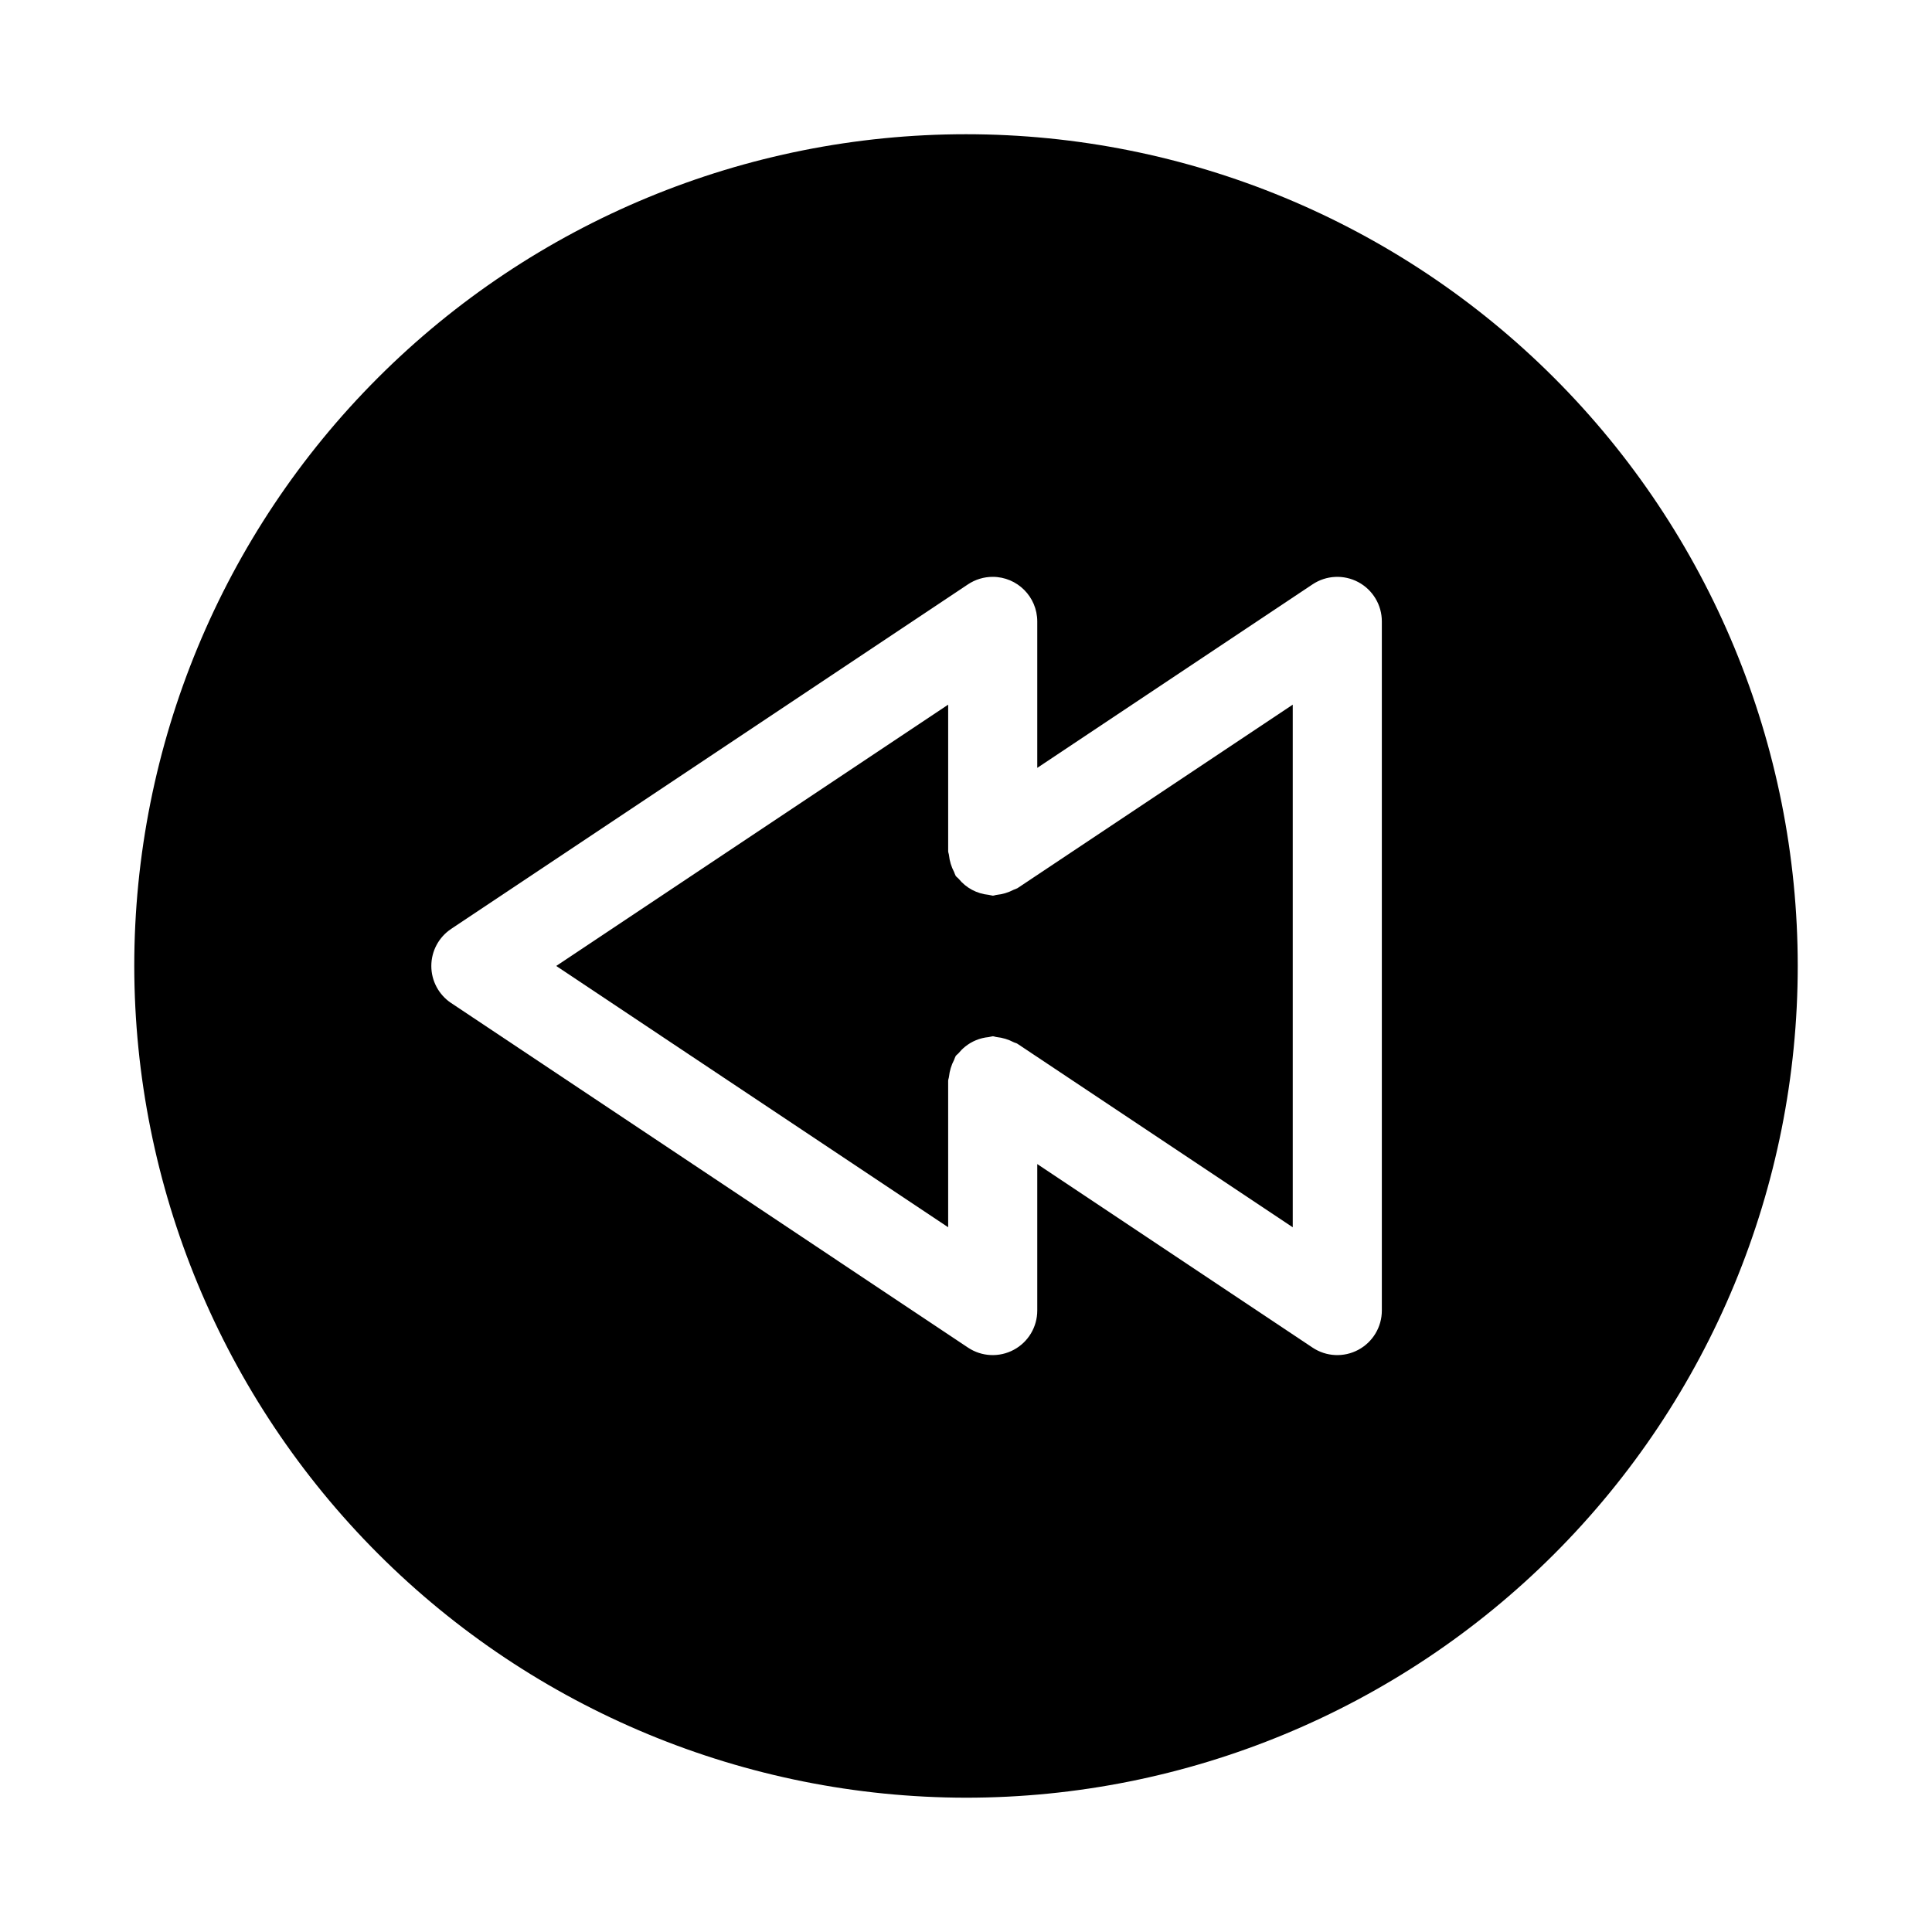
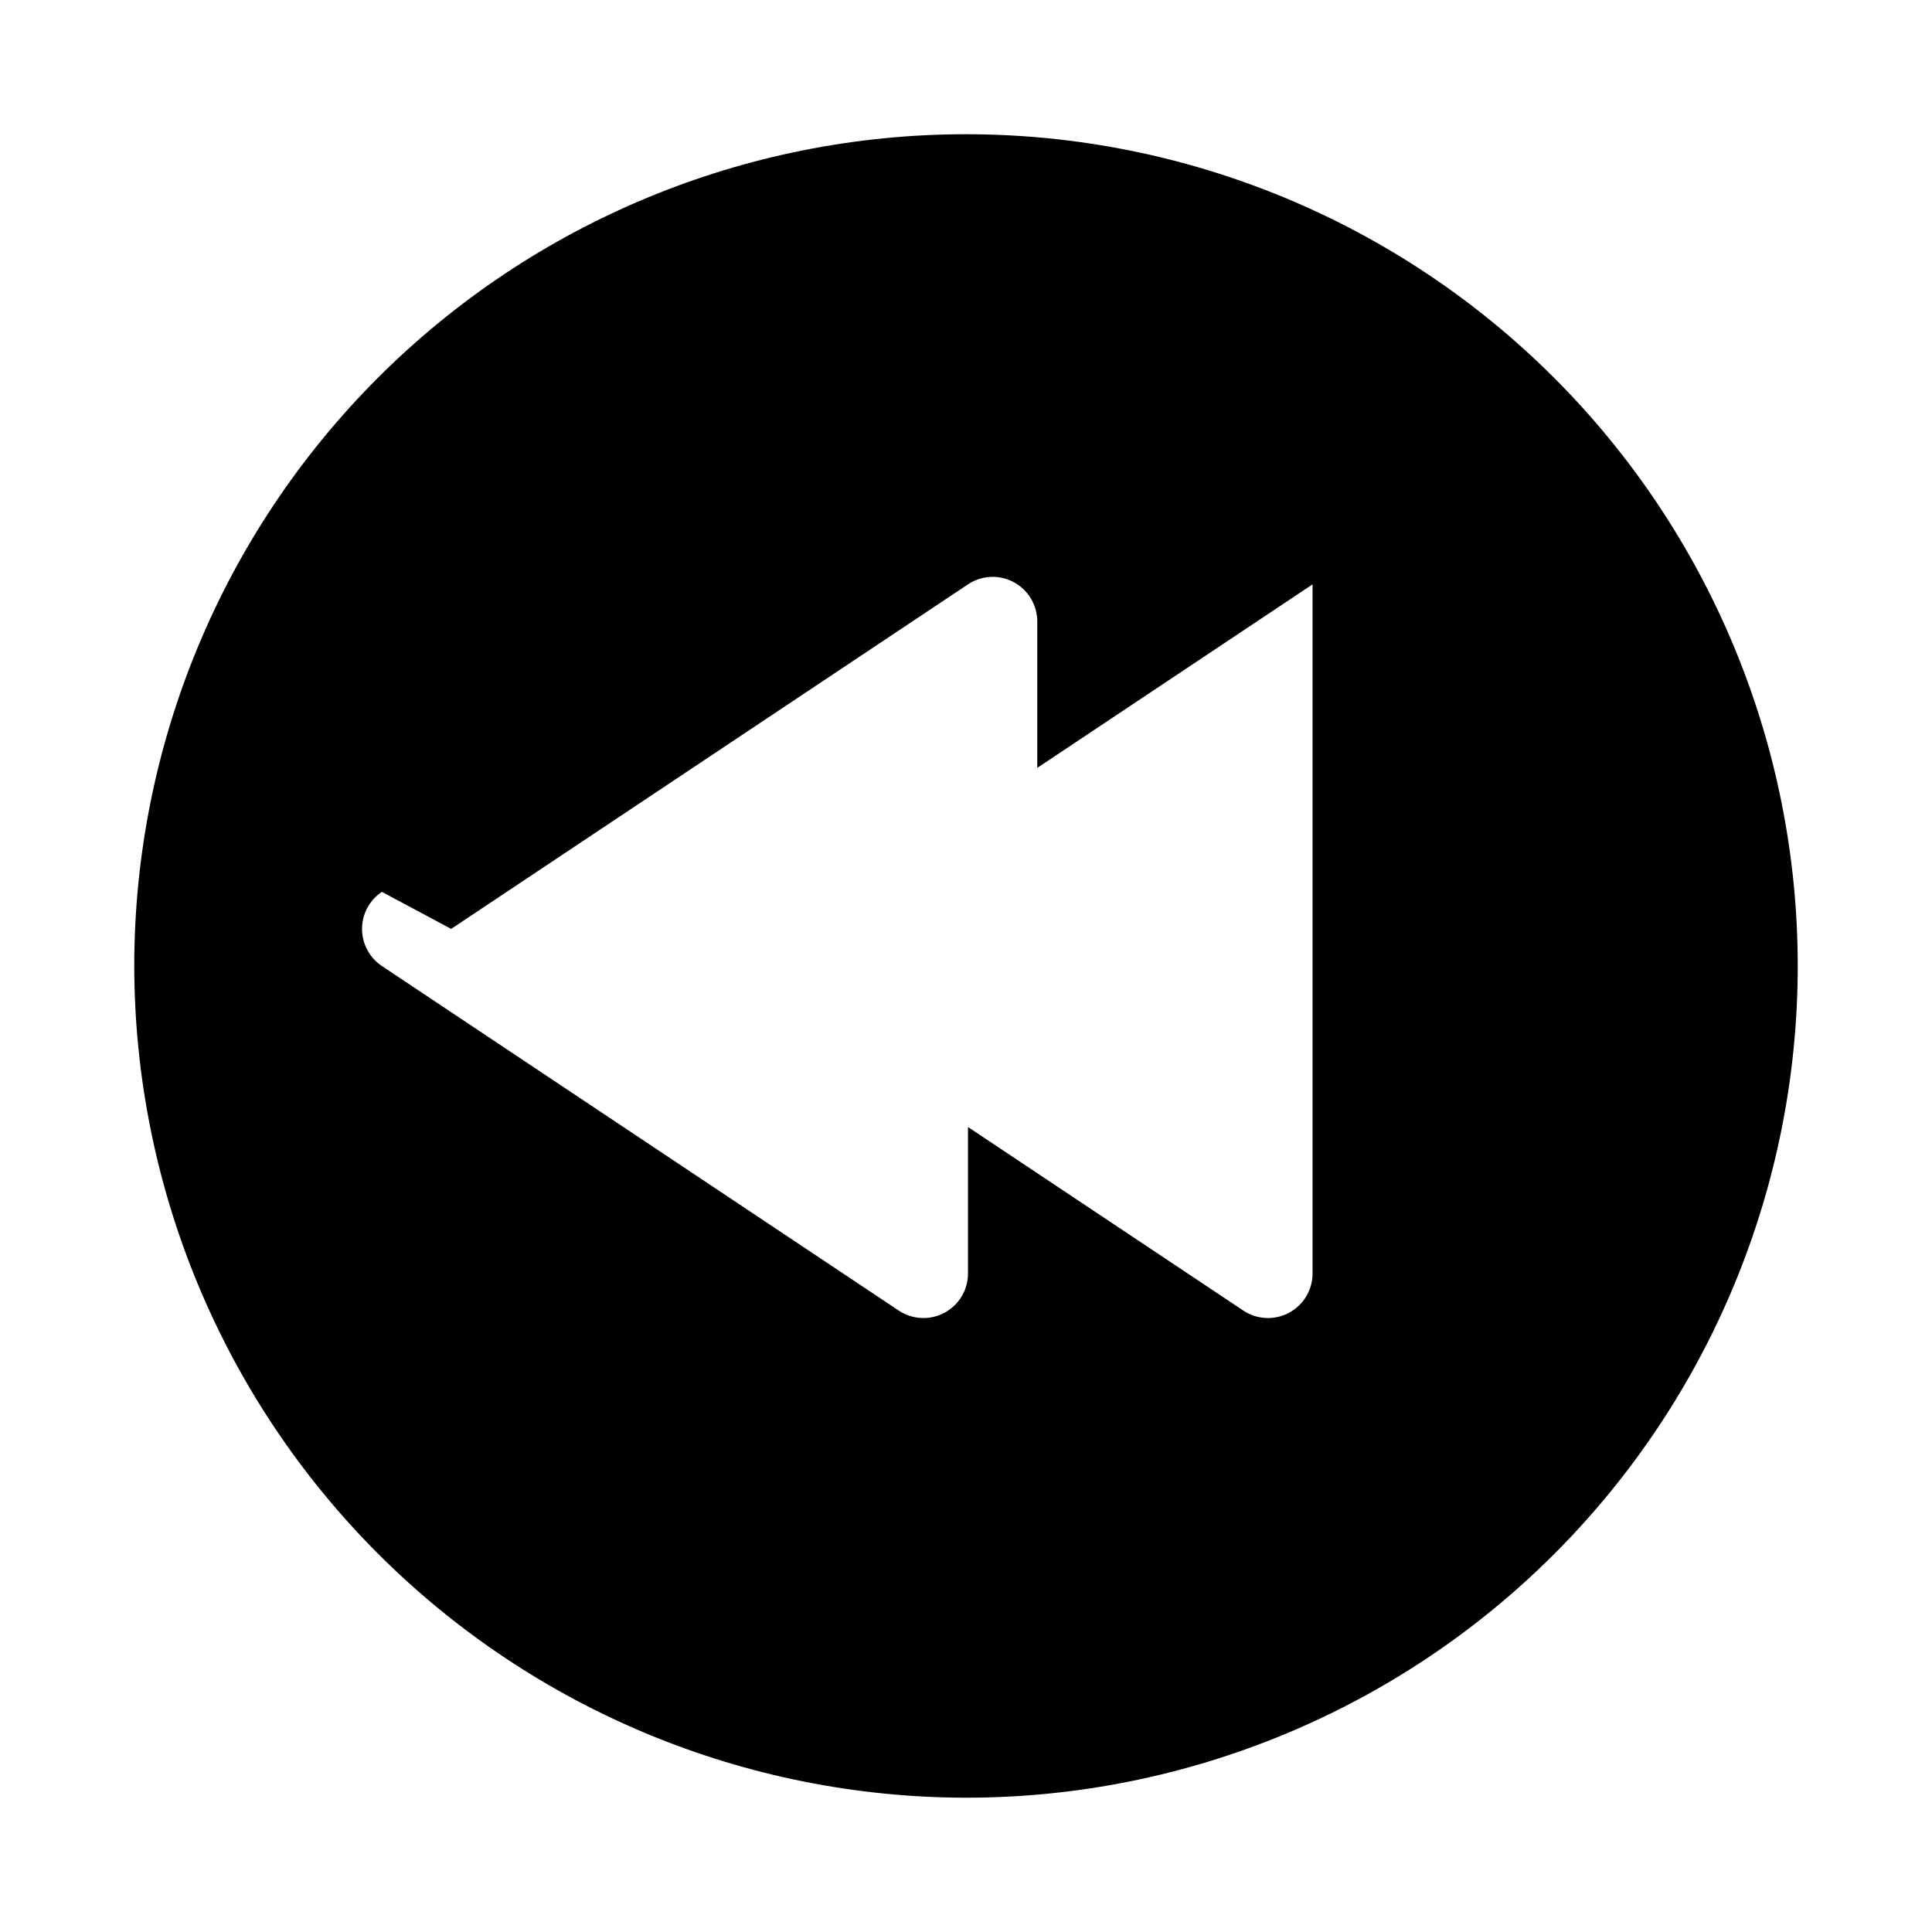
<svg xmlns="http://www.w3.org/2000/svg" fill="#000000" width="800px" height="800px" version="1.1" viewBox="144 144 512 512">
  <g>
-     <path d="m395.27 430.43c0-0.375 0.18-0.691 0.211-1.055l0.004-0.004c0.164-1.57 0.625-3.102 1.363-4.5 0.117-0.34 0.254-0.668 0.406-0.992 0.219-0.328 0.559-0.504 0.801-0.801 0.504-0.617 1.066-1.18 1.688-1.684 1.777-1.445 3.945-2.332 6.227-2.551 0.363-0.094 0.73-0.168 1.102-0.223 0.371 0 0.688 0.18 1.047 0.211 1.578 0.168 3.109 0.629 4.512 1.367 0.316 0.172 0.68 0.199 0.992 0.406l72.965 48.637v-138.5l-72.953 48.637c-0.324 0.156-0.66 0.293-0.996 0.41-1.41 0.742-2.949 1.207-4.535 1.367-0.352 0.031-0.656 0.207-1.02 0.207-0.363-0.055-0.723-0.129-1.078-0.219-3.109-0.293-5.969-1.82-7.941-4.238-0.246-0.301-0.586-0.473-0.805-0.801-0.152-0.324-0.293-0.652-0.41-0.992-0.738-1.398-1.203-2.926-1.367-4.5-0.035-0.367-0.211-0.684-0.211-1.055v-38.816l-103.87 69.25 103.87 69.246z" />
-     <path d="m400 620.41c58.457 0 114.52-23.223 155.86-64.559 41.336-41.336 64.559-97.398 64.559-155.86 0-58.461-23.223-114.52-64.559-155.86-41.336-41.336-97.398-64.559-155.86-64.559-58.461 0-114.52 23.223-155.86 64.559s-64.559 97.398-64.559 155.86c0.066 58.438 23.309 114.46 64.633 155.79 41.32 41.32 97.348 64.562 155.79 64.629zm-136.44-230.24 136.97-91.316c1.938-1.293 4.219-1.98 6.547-1.984 6.519 0.008 11.801 5.289 11.809 11.809v38.812l72.957-48.633c3.625-2.418 8.281-2.641 12.121-0.59 3.84 2.055 6.238 6.055 6.238 10.41v182.63c0 4.356-2.398 8.355-6.238 10.41-3.836 2.055-8.496 1.832-12.121-0.586l-72.957-48.641v38.816c0 4.356-2.394 8.355-6.234 10.41-3.84 2.055-8.5 1.832-12.121-0.586l-136.97-91.316v0.004c-3.285-2.191-5.258-5.879-5.258-9.824 0-3.949 1.973-7.637 5.258-9.824z" />
+     <path d="m400 620.41c58.457 0 114.52-23.223 155.86-64.559 41.336-41.336 64.559-97.398 64.559-155.86 0-58.461-23.223-114.52-64.559-155.86-41.336-41.336-97.398-64.559-155.86-64.559-58.461 0-114.52 23.223-155.86 64.559s-64.559 97.398-64.559 155.86c0.066 58.438 23.309 114.46 64.633 155.79 41.32 41.32 97.348 64.562 155.79 64.629zm-136.44-230.24 136.97-91.316c1.938-1.293 4.219-1.98 6.547-1.984 6.519 0.008 11.801 5.289 11.809 11.809v38.812l72.957-48.633v182.63c0 4.356-2.398 8.355-6.238 10.41-3.836 2.055-8.496 1.832-12.121-0.586l-72.957-48.641v38.816c0 4.356-2.394 8.355-6.234 10.41-3.84 2.055-8.5 1.832-12.121-0.586l-136.97-91.316v0.004c-3.285-2.191-5.258-5.879-5.258-9.824 0-3.949 1.973-7.637 5.258-9.824z" />
  </g>
</svg>